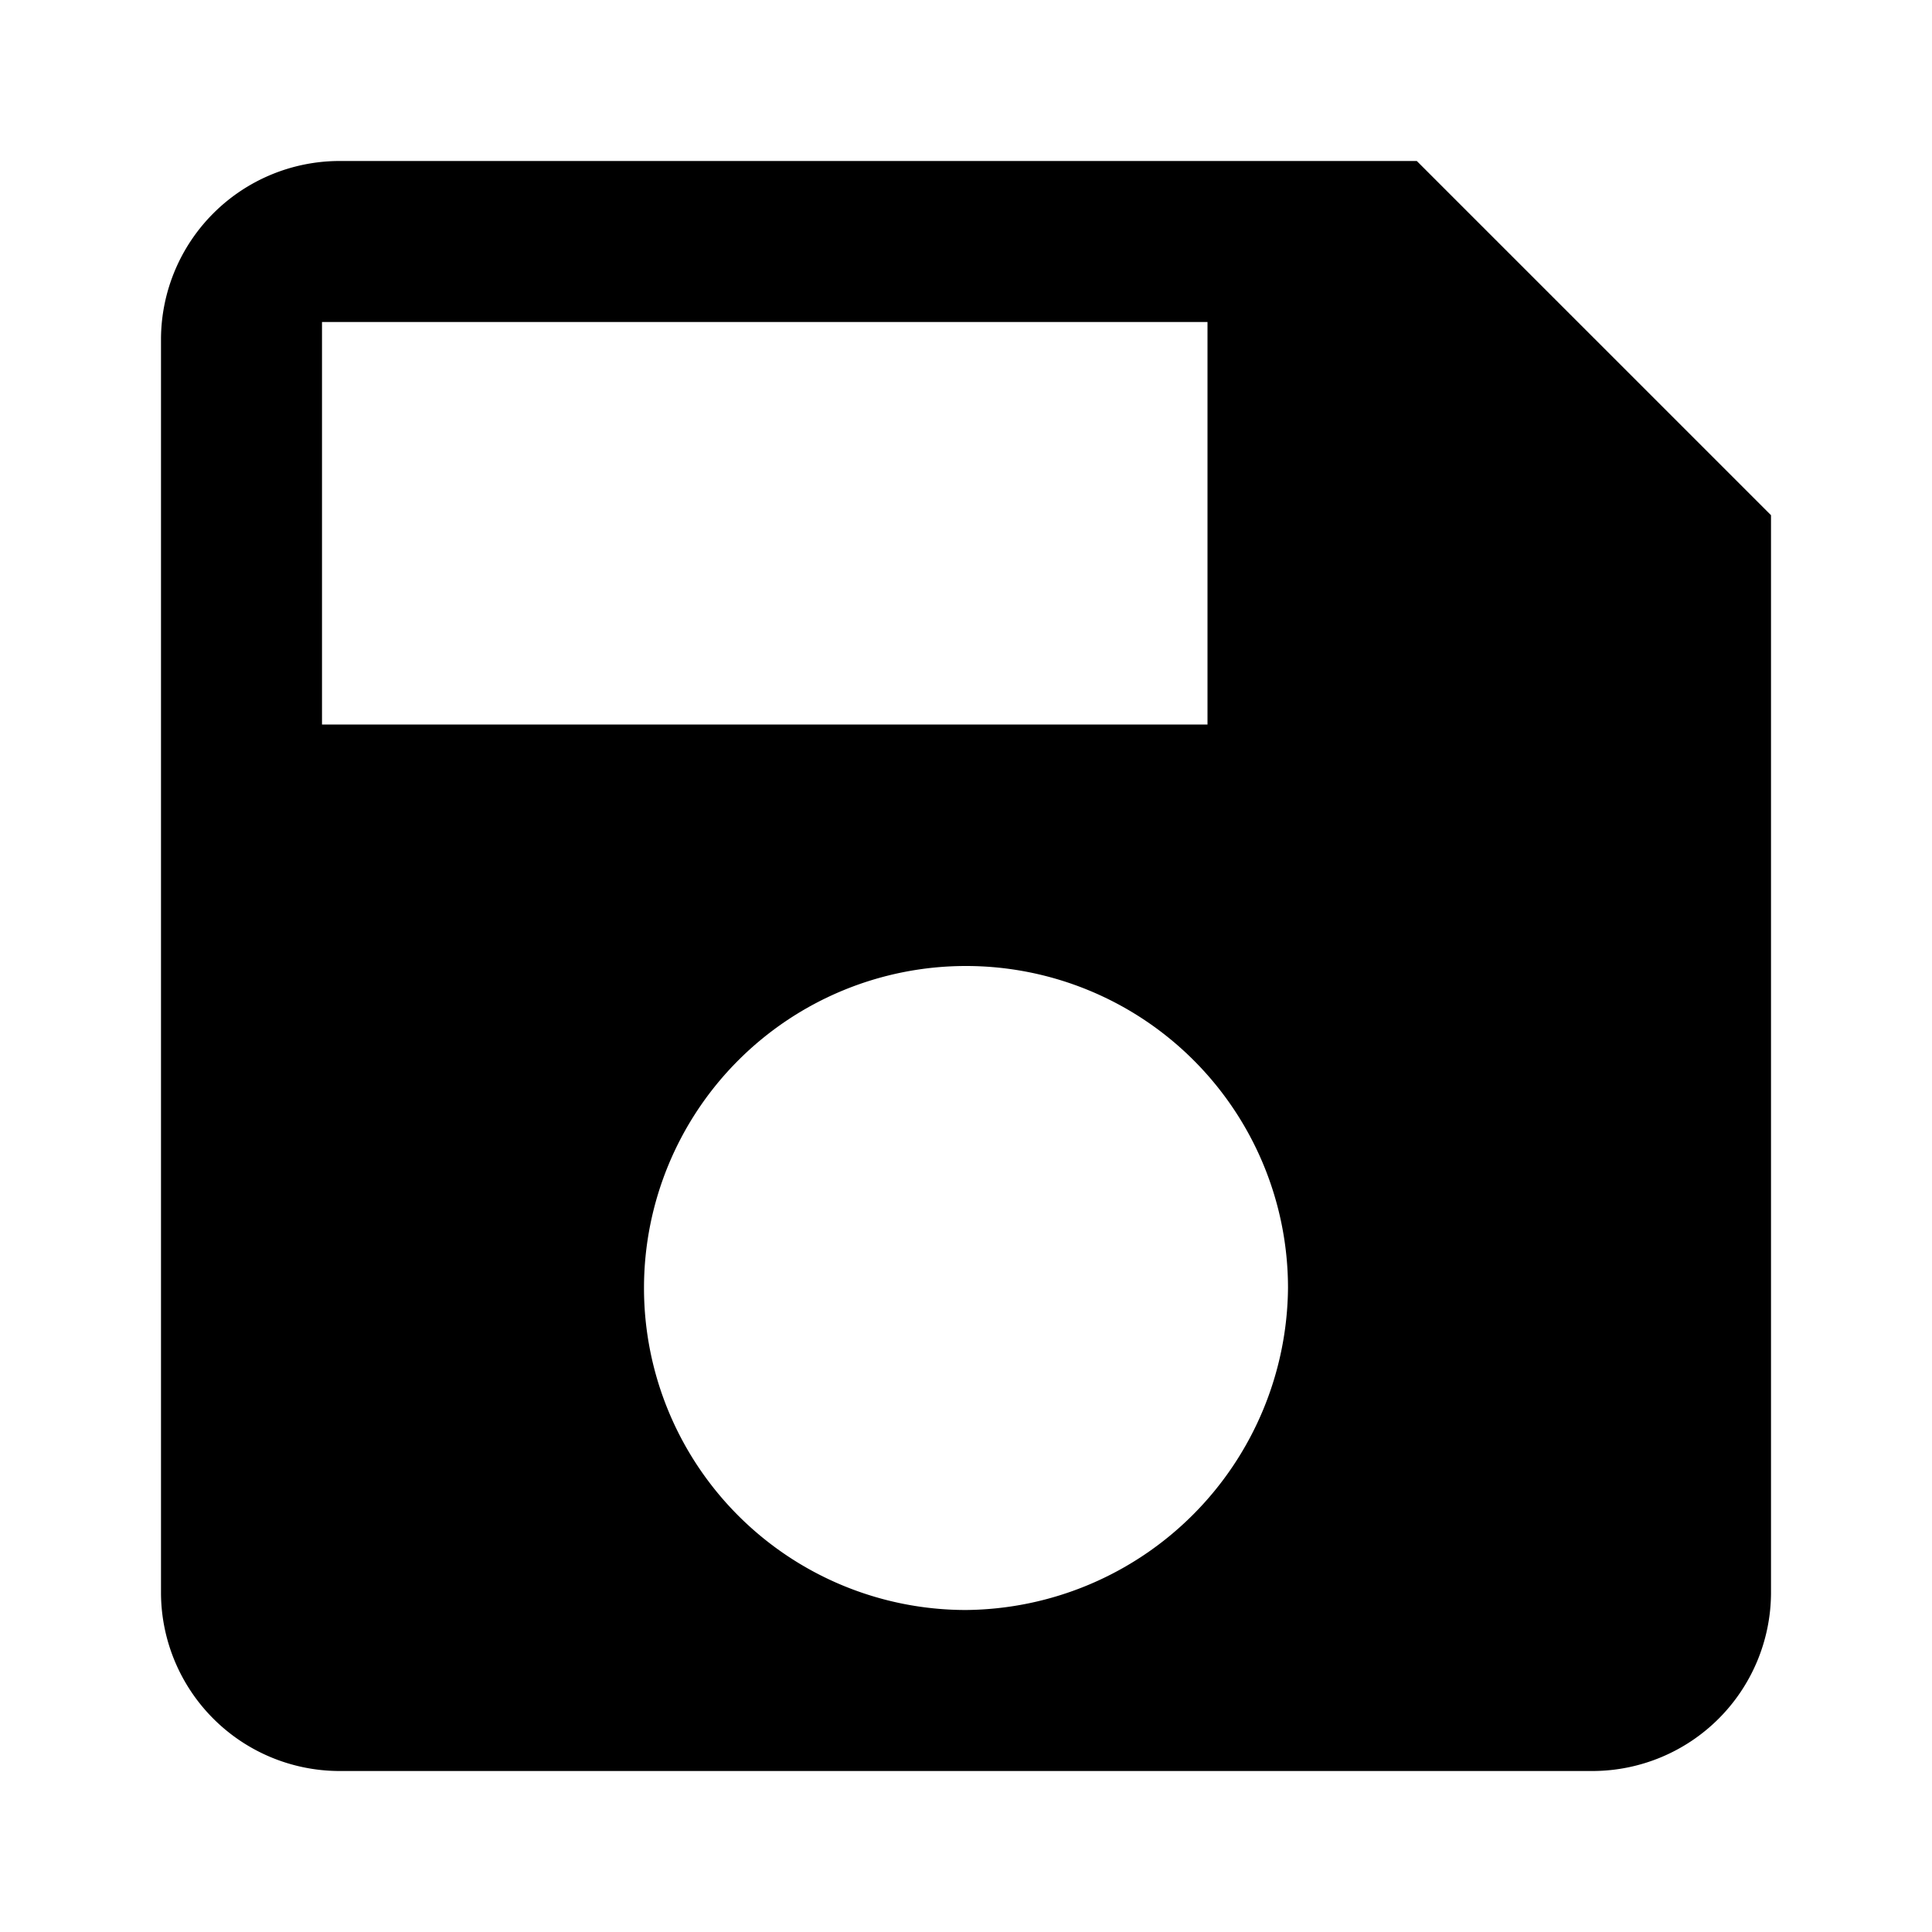
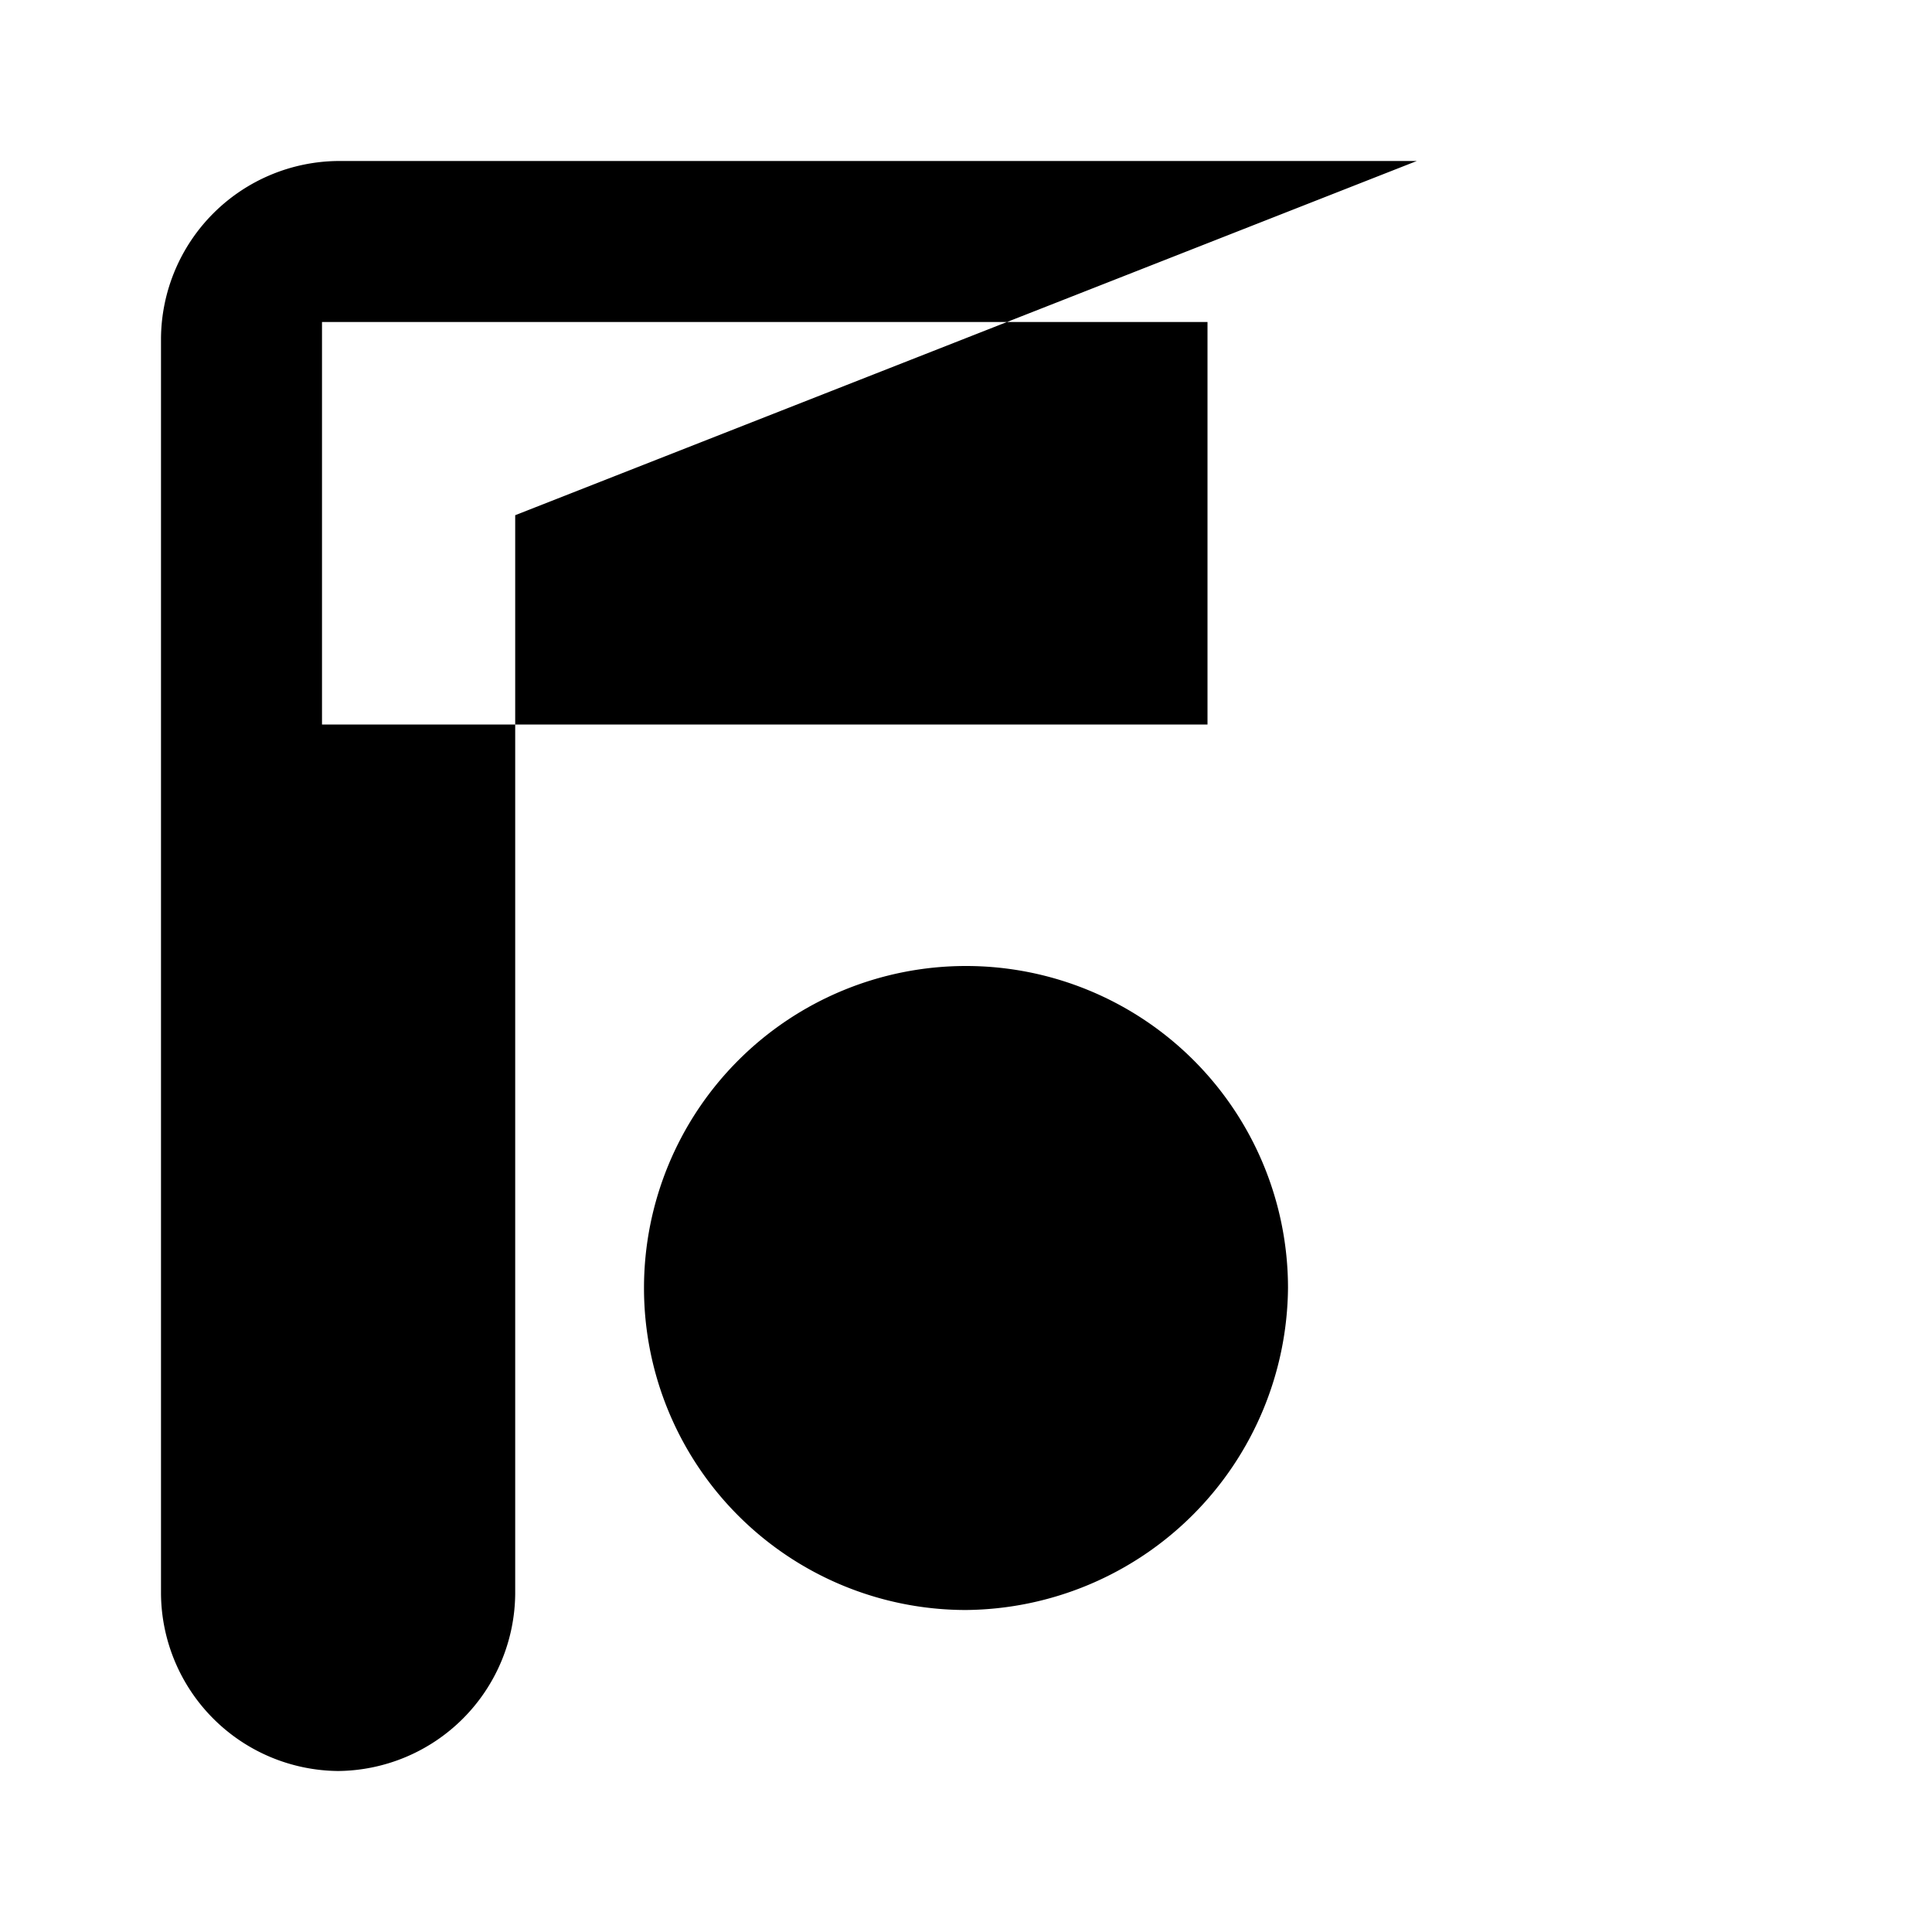
<svg xmlns="http://www.w3.org/2000/svg" width="24" height="24" fill="currentColor" viewBox="0 0 24 24">
-   <path d="M17.6 2H4.2A2.22 2.22 0 0 0 2 4.2v15.6A2.22 2.22 0 0 0 4.2 22h15.6a2.22 2.22 0 0 0 2.2-2.2V6.4ZM12 20a4 4 0 1 1 4-4 4.036 4.036 0 0 1-4 4Zm3-11H4V4h11Z" />
+   <path d="M17.6 2H4.2A2.22 2.22 0 0 0 2 4.2v15.6A2.22 2.22 0 0 0 4.2 22a2.22 2.22 0 0 0 2.2-2.2V6.4ZM12 20a4 4 0 1 1 4-4 4.036 4.036 0 0 1-4 4Zm3-11H4V4h11Z" />
</svg>